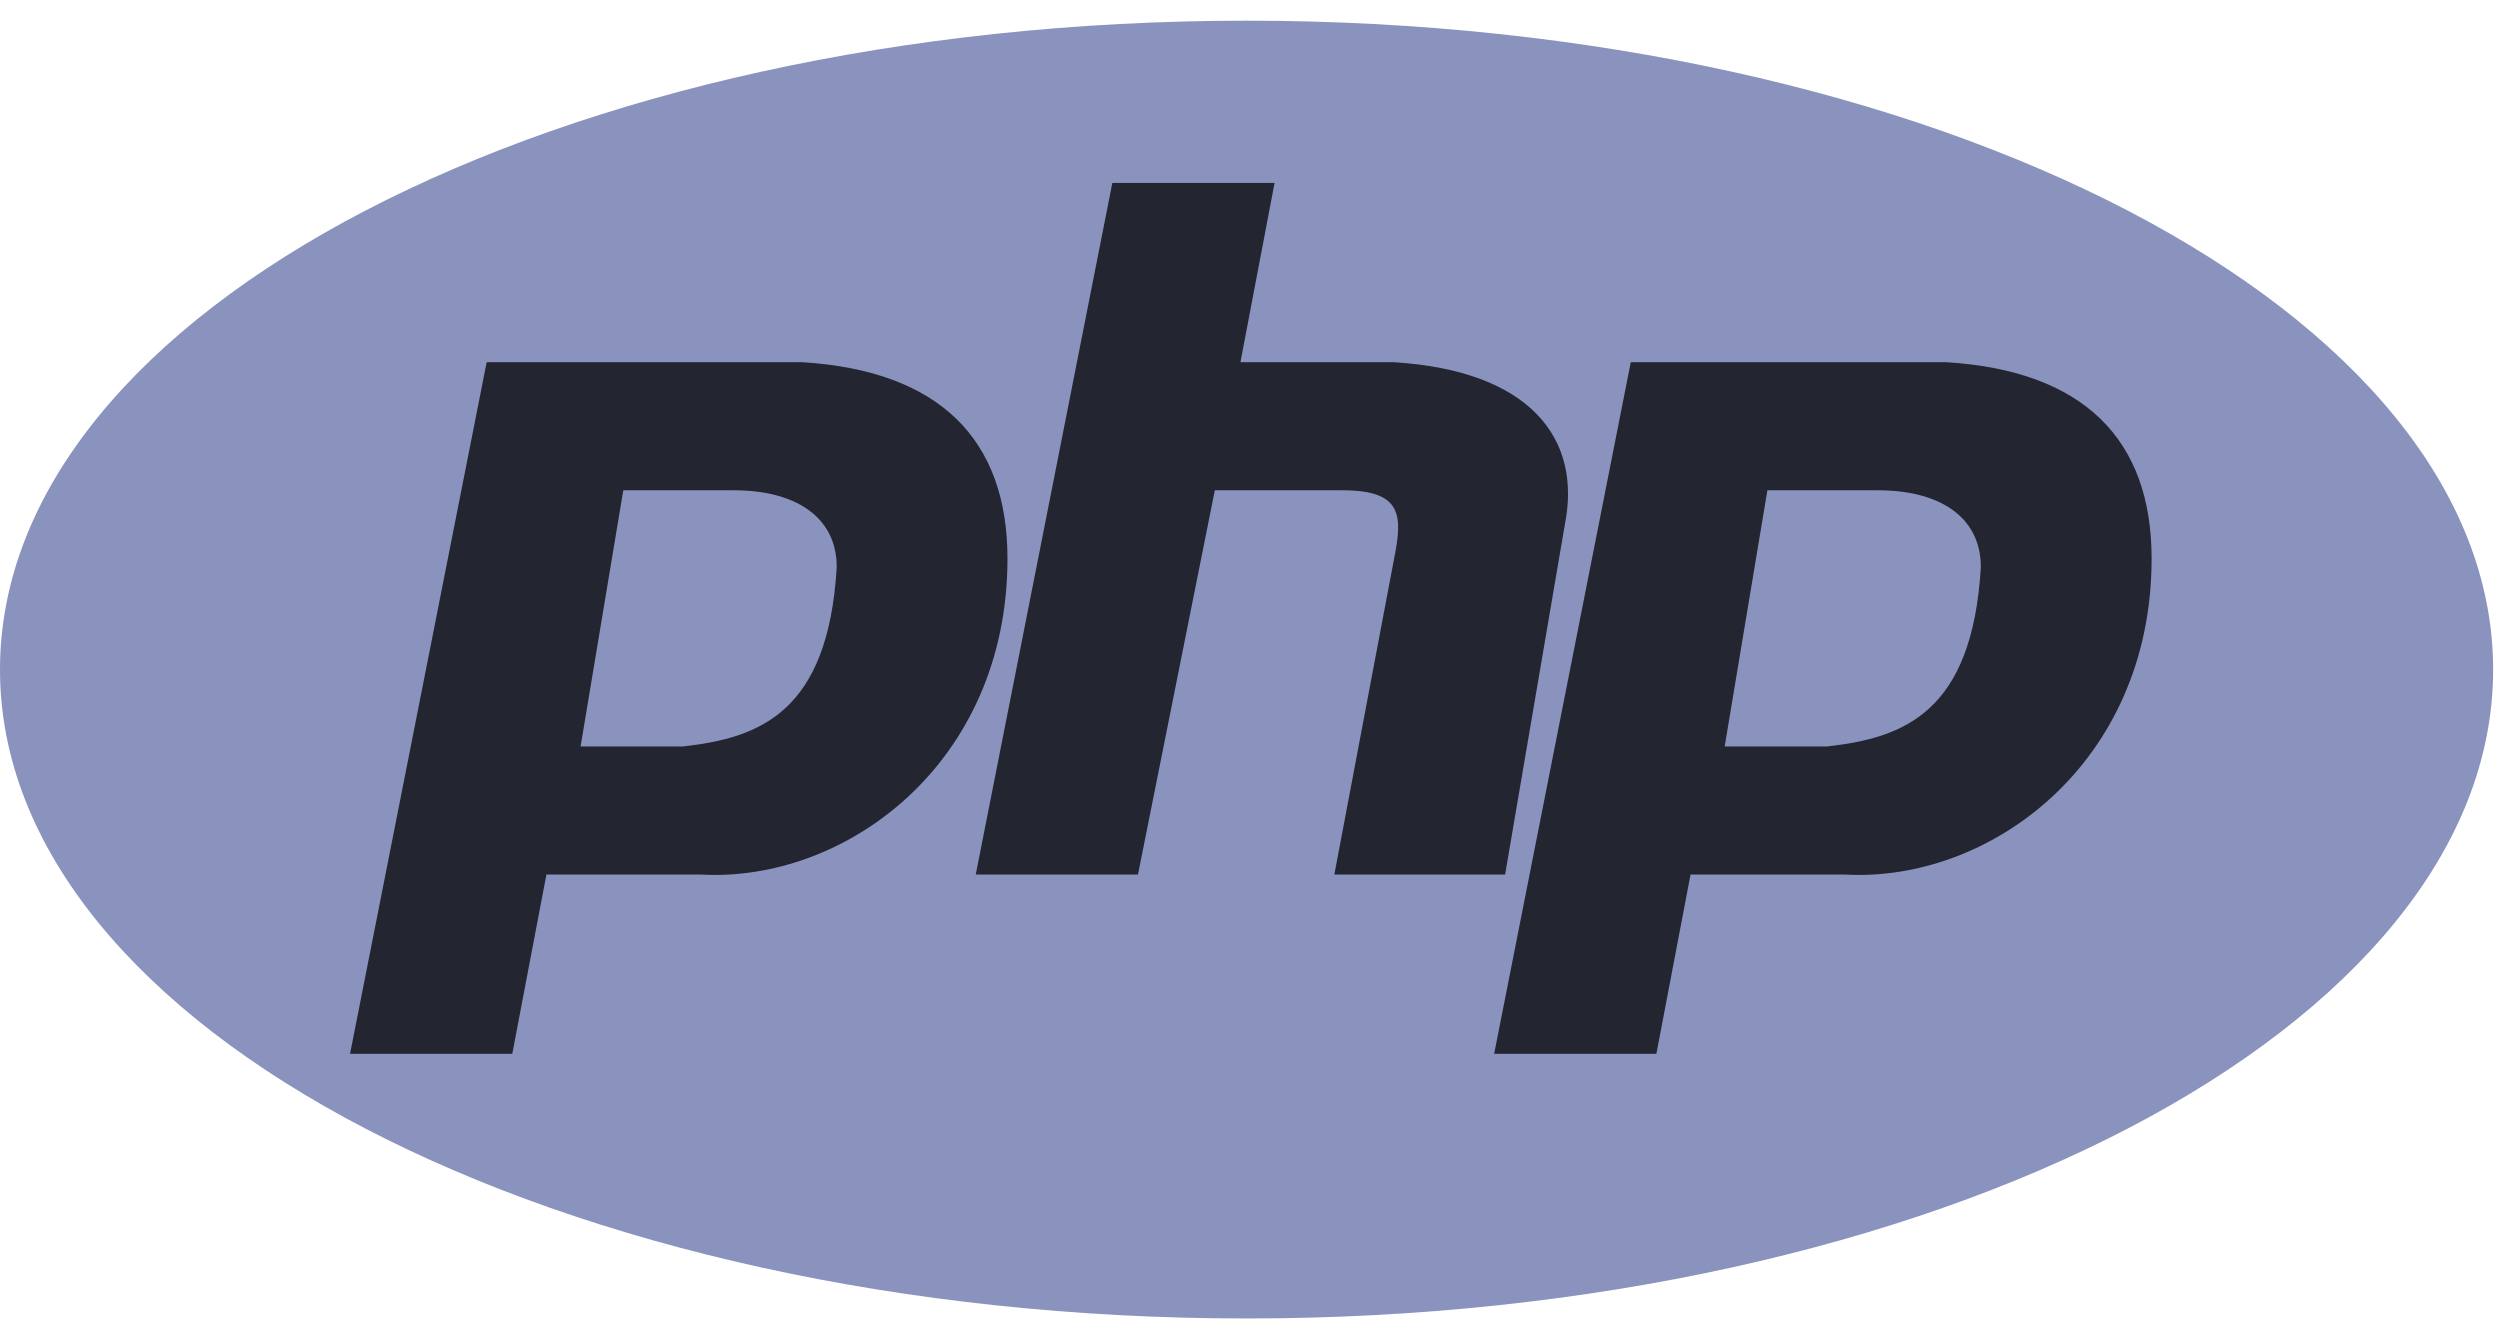
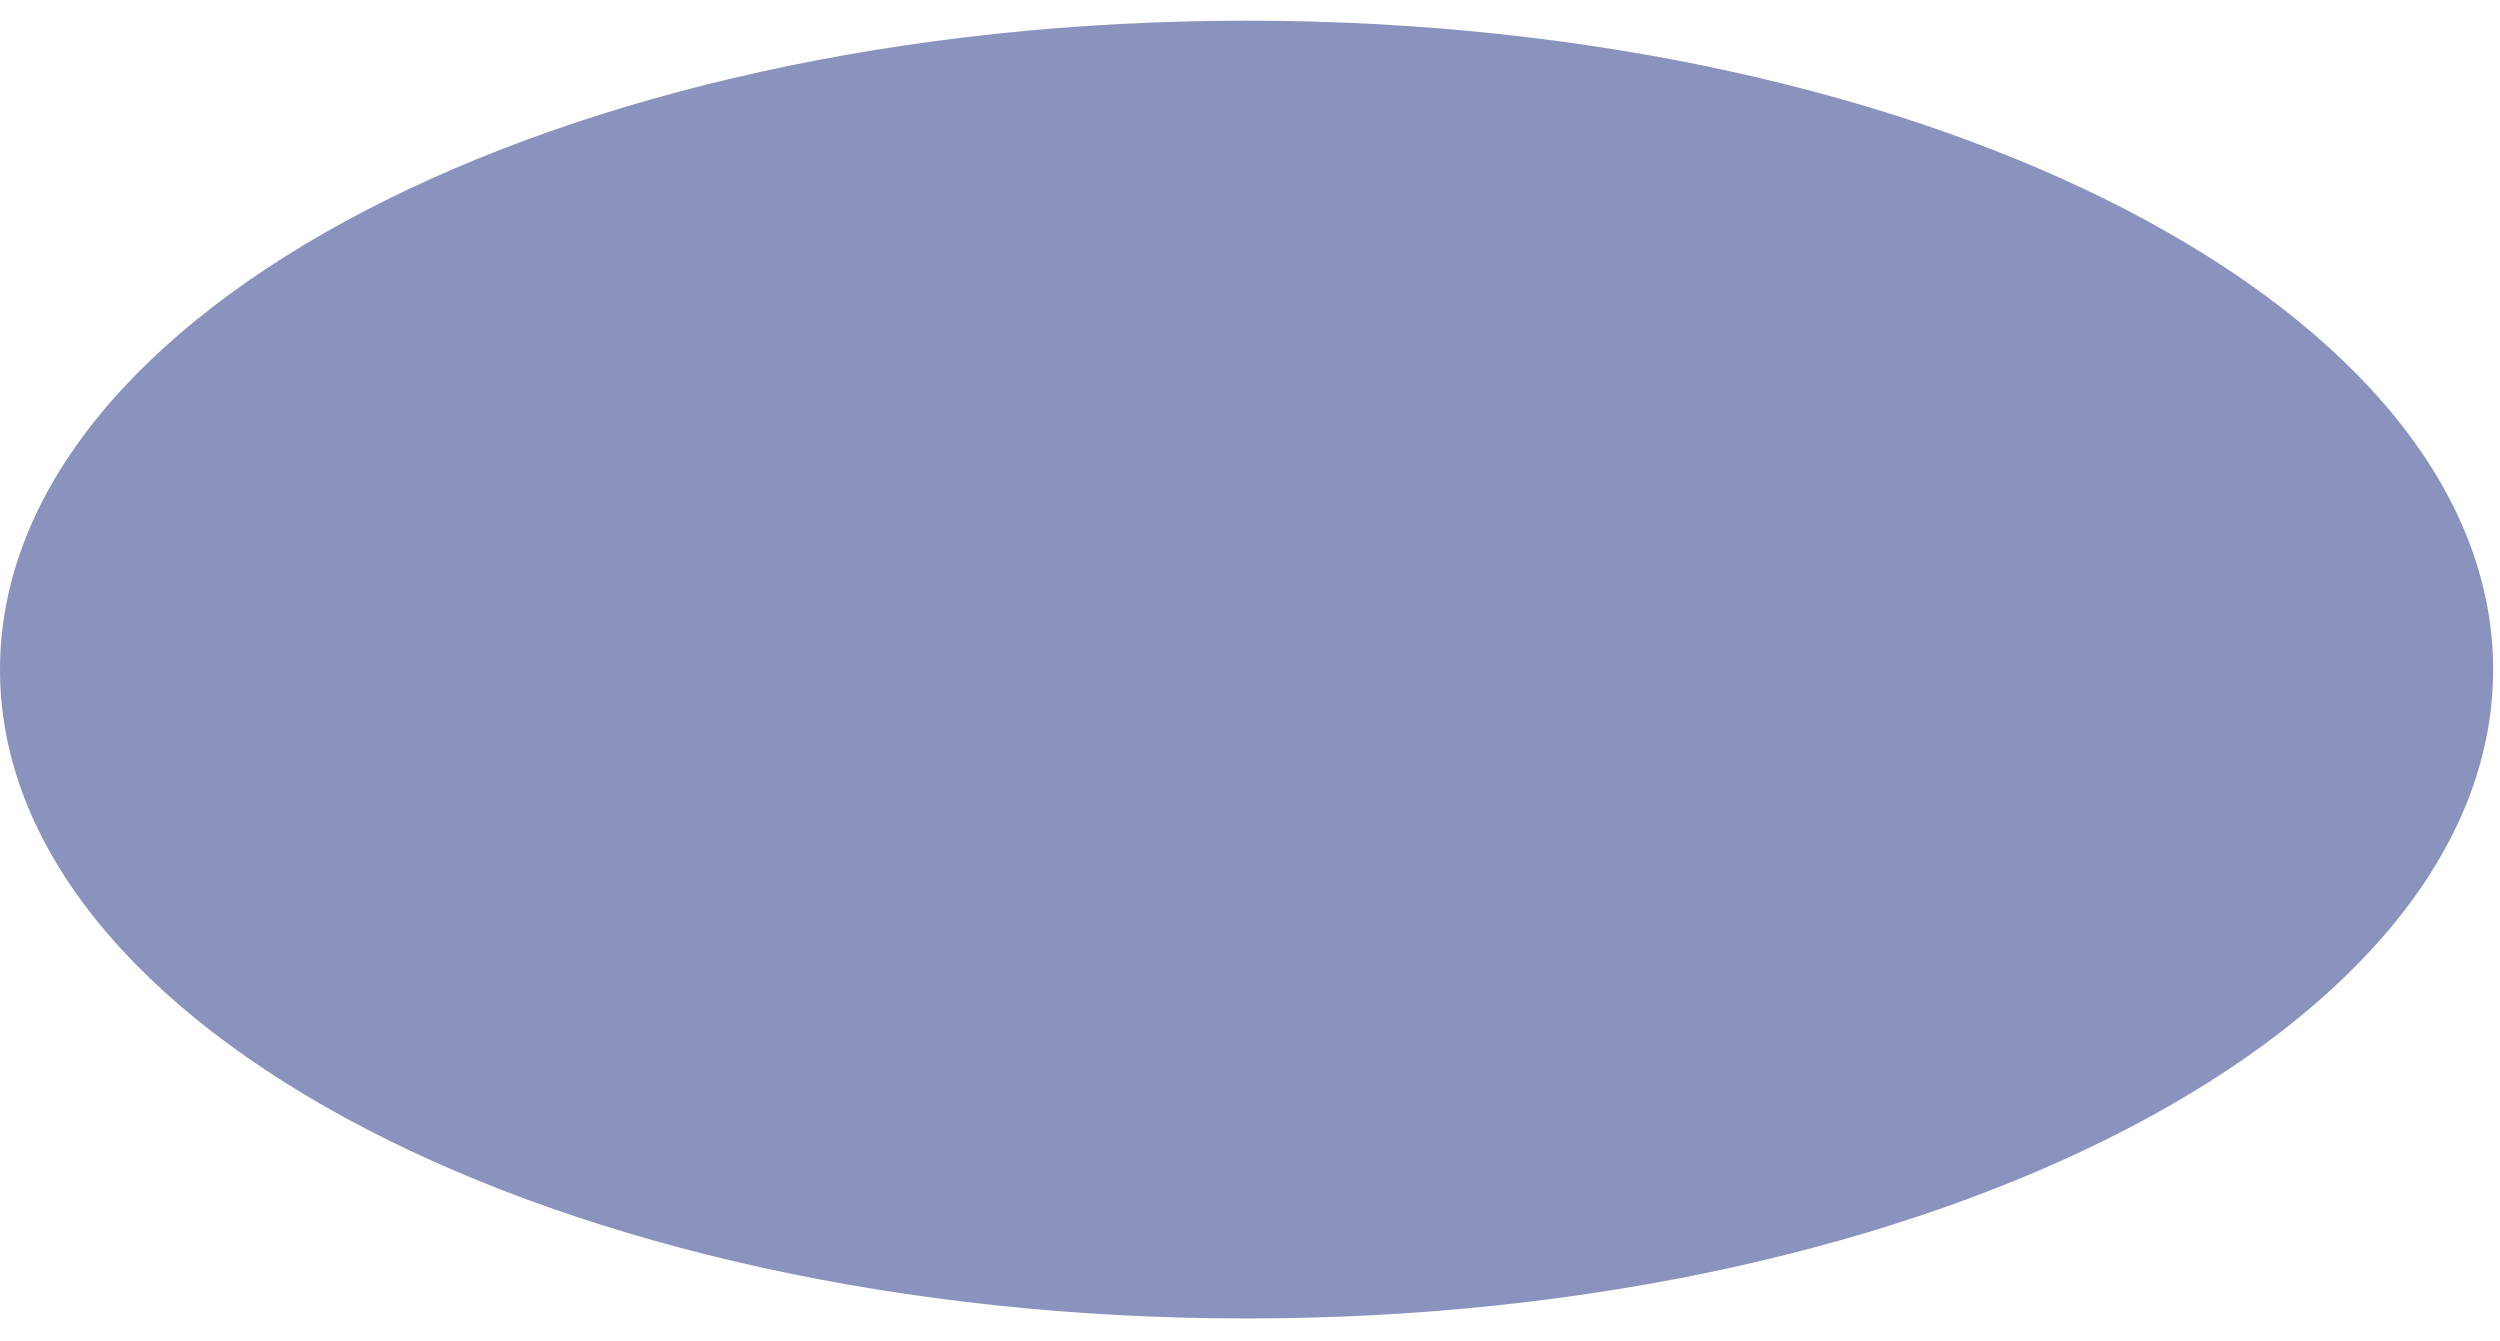
<svg xmlns="http://www.w3.org/2000/svg" width="110" height="59" viewBox="0 0 110 59" fill="none">
  <path d="M54.849 58.013C85.141 58.013 109.698 45.23 109.698 29.462C109.698 13.693 85.141 0.91 54.849 0.91C24.557 0.91 0 13.693 0 29.462C0 45.23 24.557 58.013 54.849 58.013Z" fill="#8993BE" />
-   <path fill-rule="evenodd" clip-rule="evenodd" d="M15.402 46.367L21.413 15.938L35.313 15.938C41.324 16.313 44.329 19.318 44.329 24.578C44.329 33.595 37.191 38.854 30.805 38.478H24.043L22.54 46.367H15.402ZM25.546 32.843L27.424 21.573L32.308 21.573C34.938 21.573 36.816 22.7 36.816 24.954C36.44 31.341 33.435 32.468 30.054 32.843H25.546H25.546ZM42.933 38.478L48.943 8.049L56.081 8.049L54.579 15.938H61.34C67.352 16.313 69.606 19.318 68.854 23.076L66.225 38.478H58.711L61.341 24.578C61.716 22.7 61.716 21.573 59.087 21.573H53.452L50.071 38.478L42.933 38.478V38.478ZM65.743 46.367L71.754 15.938L85.654 15.938C91.665 16.313 94.671 19.318 94.671 24.578C94.671 33.595 87.532 38.854 81.146 38.478H74.384L72.881 46.367H65.743V46.367ZM75.886 32.843L77.765 21.573H82.649C85.278 21.573 87.157 22.7 87.157 24.954C86.781 31.341 83.776 32.468 80.395 32.843H75.886H75.886Z" fill="#232531" />
</svg>